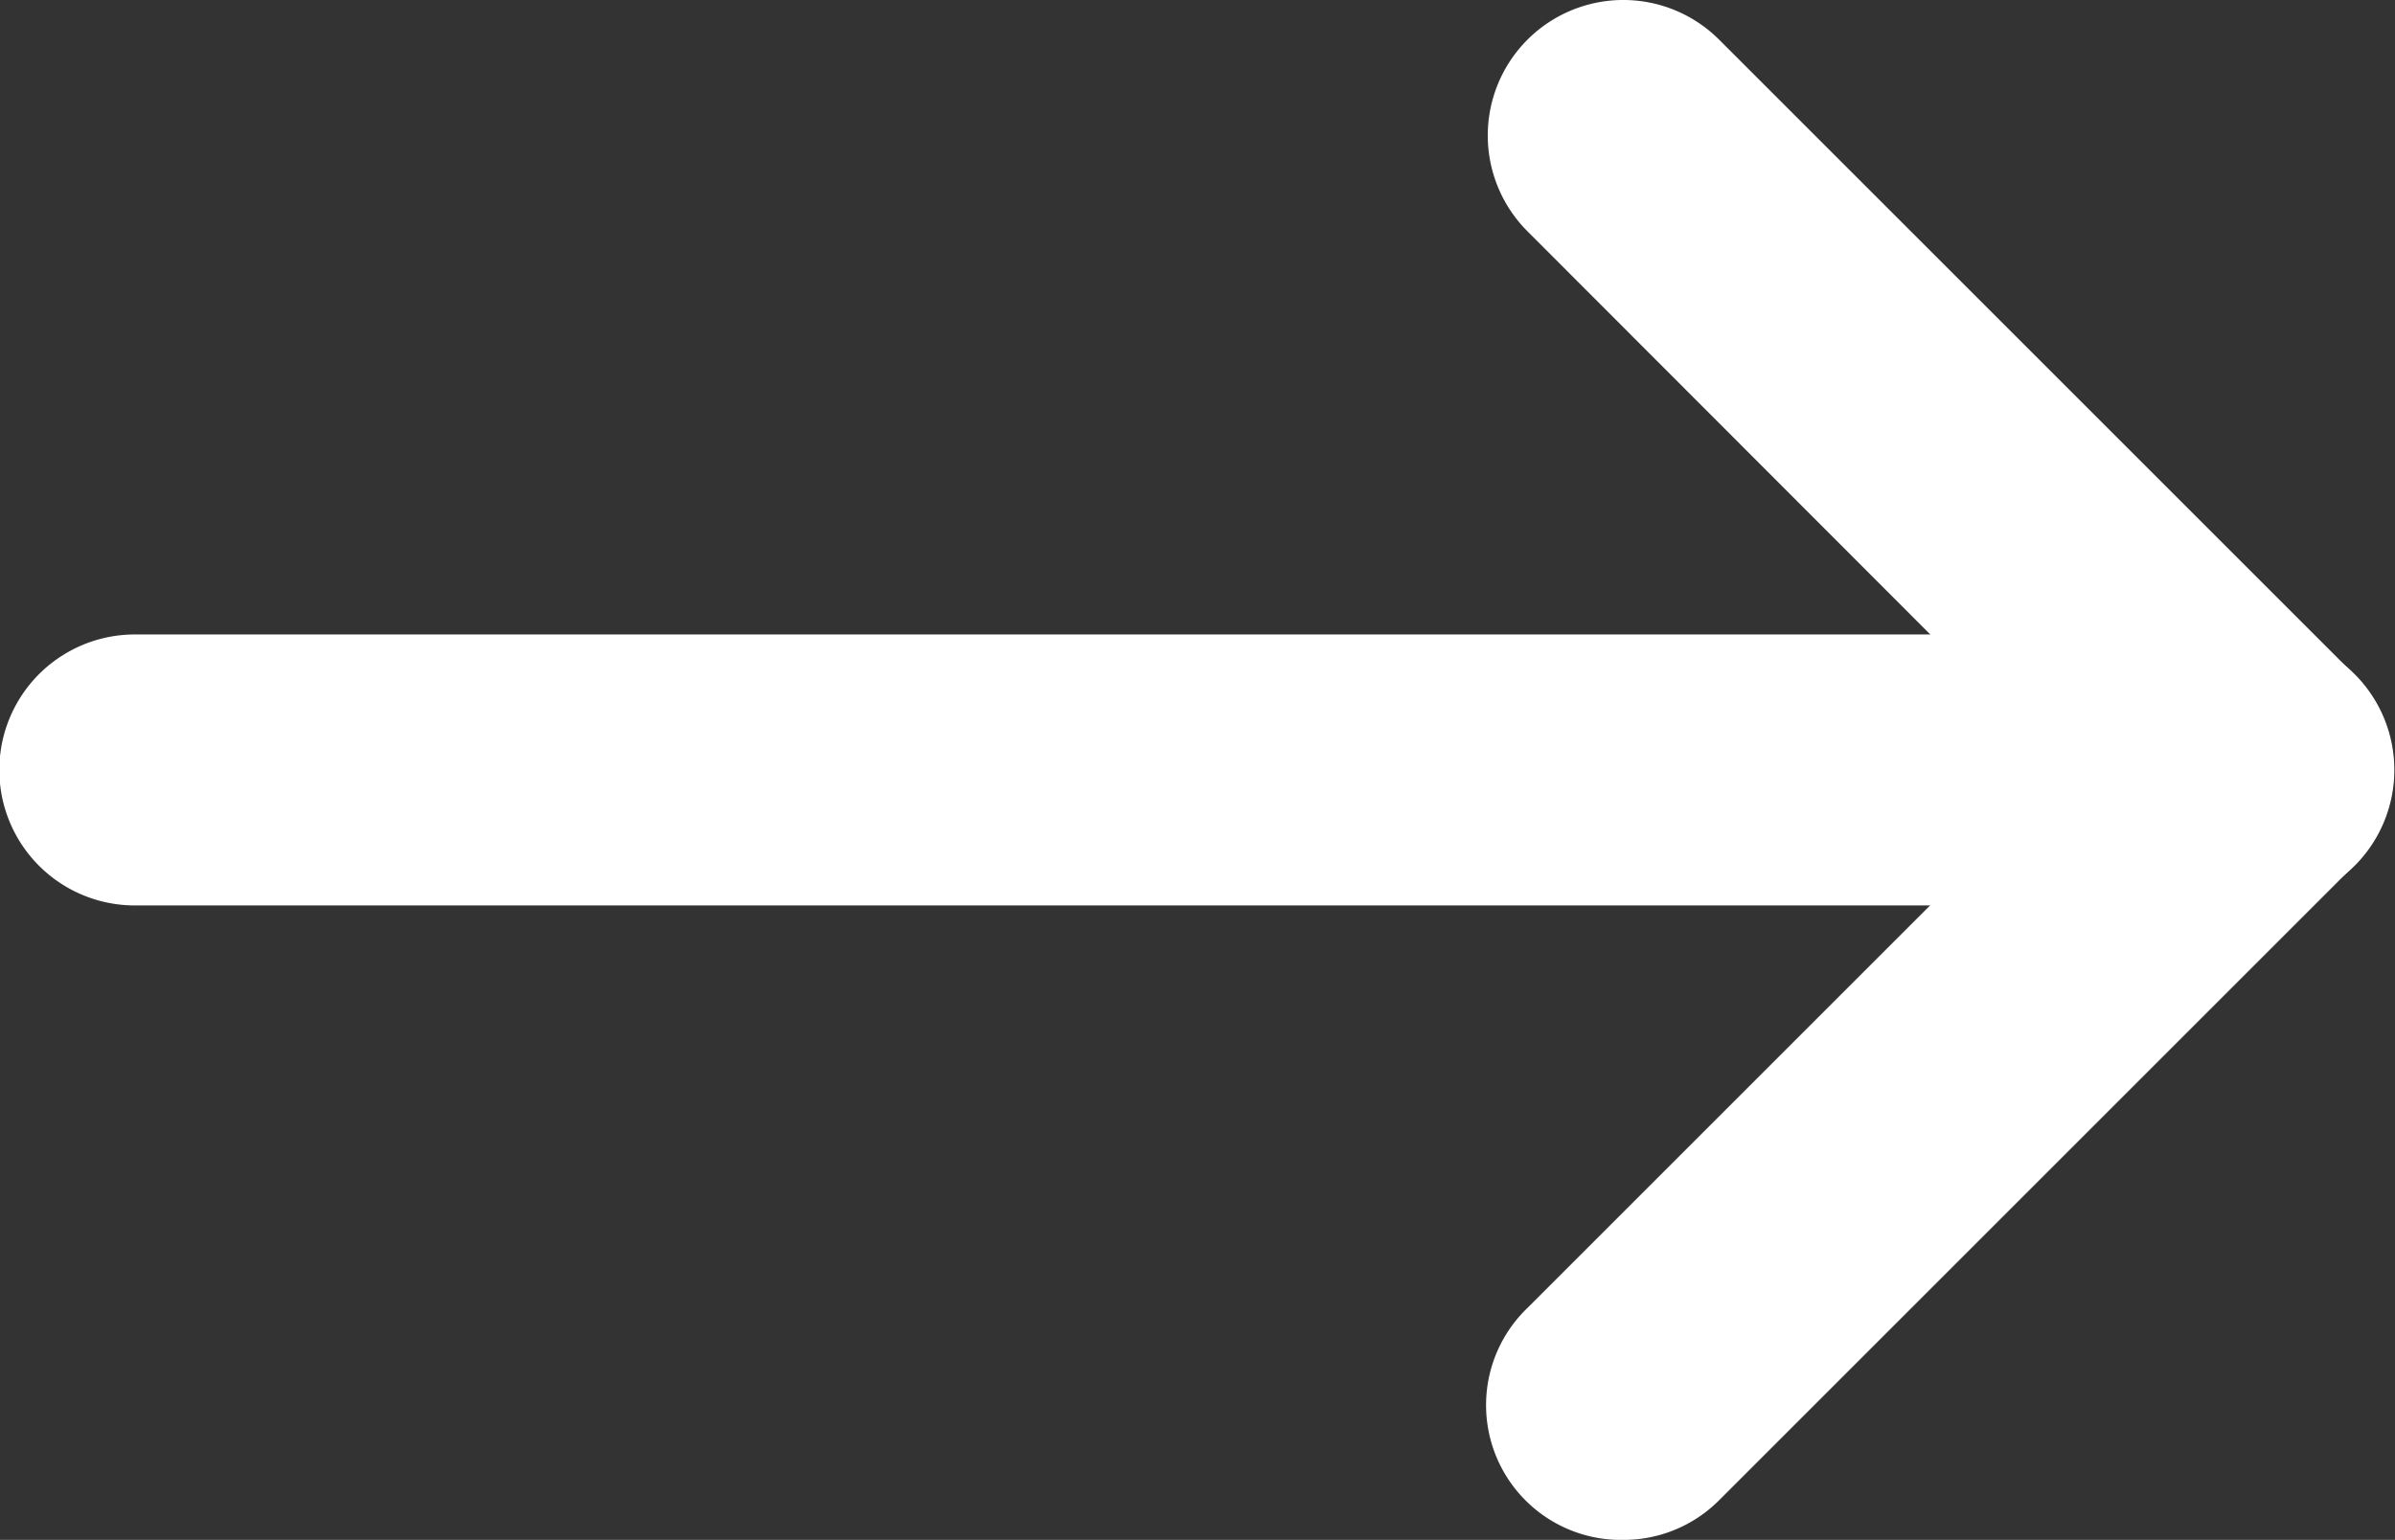
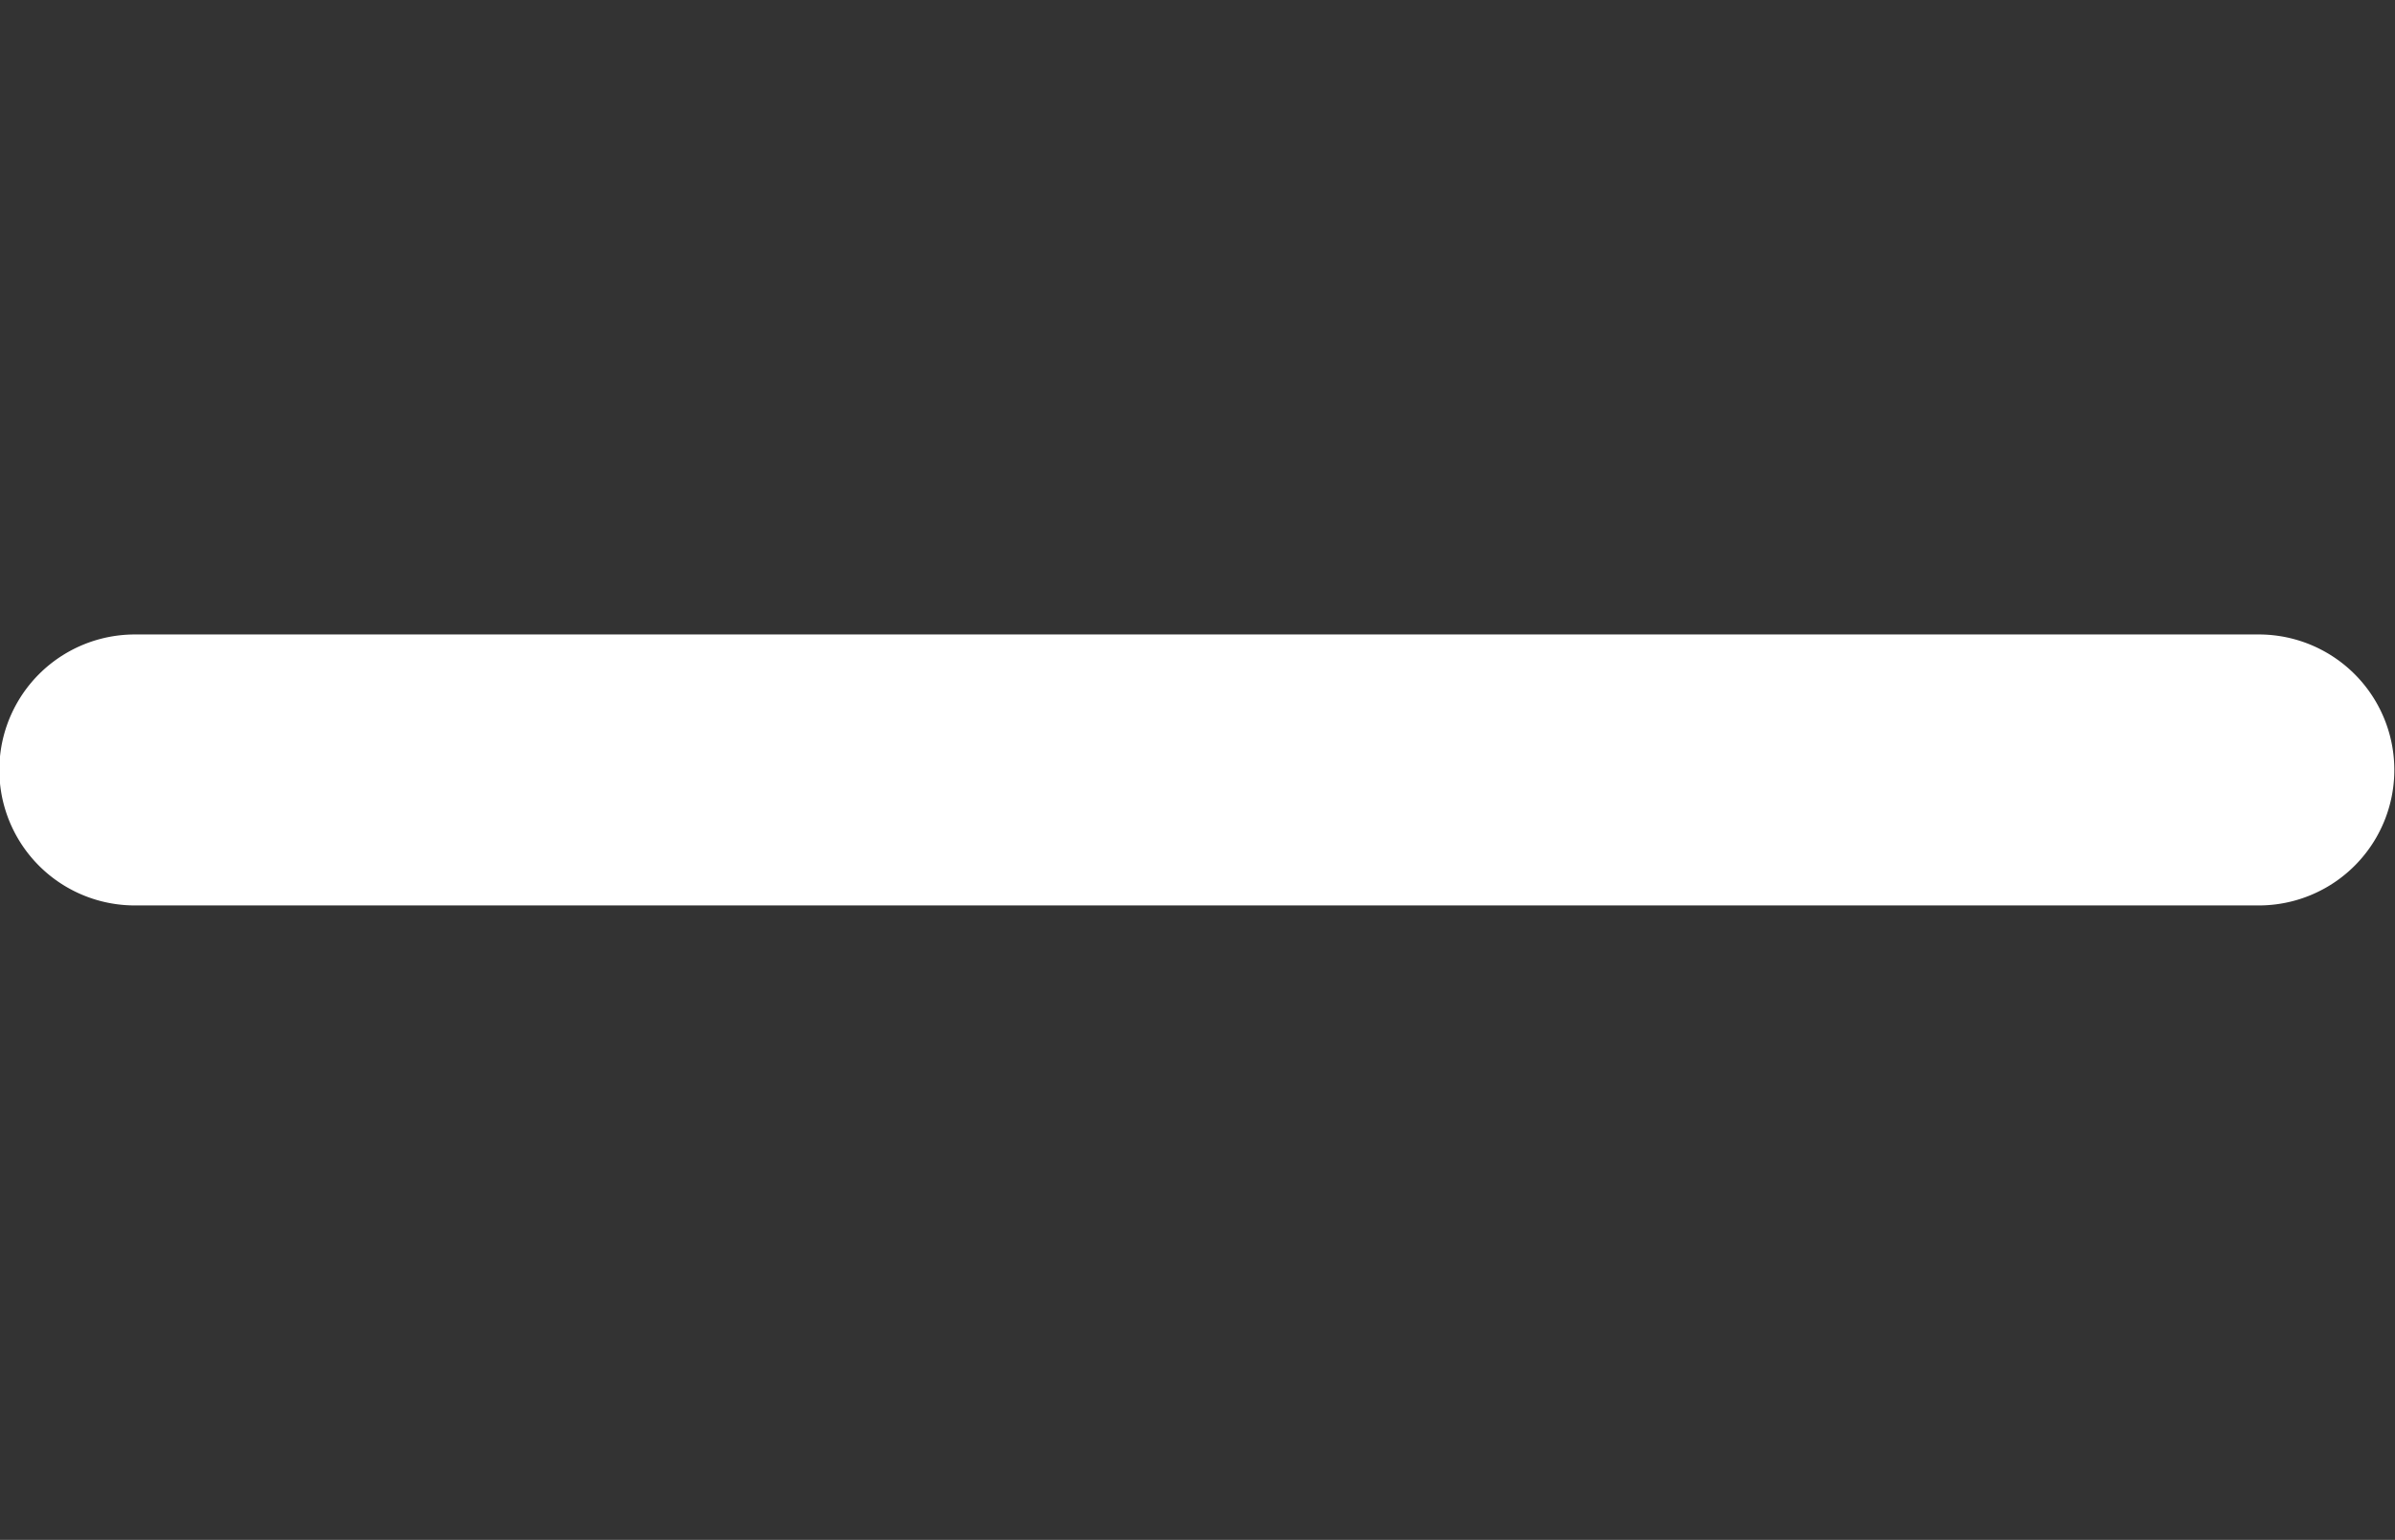
<svg xmlns="http://www.w3.org/2000/svg" width="14.208" height="9.138" viewBox="0 0 14.208 9.138">
  <rect x="0" y="0" width="14.208" height="9.138" fill="#333333" stroke="none" />
  <g id="Grupo_167746" data-name="Grupo 167746" transform="translate(13.708 8.638) rotate(180)">
    <path id="Trazado_80954" data-name="Trazado 80954" d="M12.9.608H.3A.3.3,0,1,1,.3,0H12.9a.3.3,0,0,1,0,.608" transform="translate(13.208 4.373) rotate(180)" fill="#fff" stroke="#fff" stroke-width="1" />
-     <path id="Trazado_80955" data-name="Trazado 80955" d="M.3,8.138a.3.3,0,0,1-.215-.519l3.55-3.55L.089.519a.3.3,0,0,1,.43-.43L4.284,3.854a.3.3,0,0,1,0,.43L.519,8.049A.3.3,0,0,1,.3,8.138" transform="translate(4.382 8.138) rotate(180)" fill="#fff" stroke="#fff" stroke-width="1" />
  </g>
</svg>